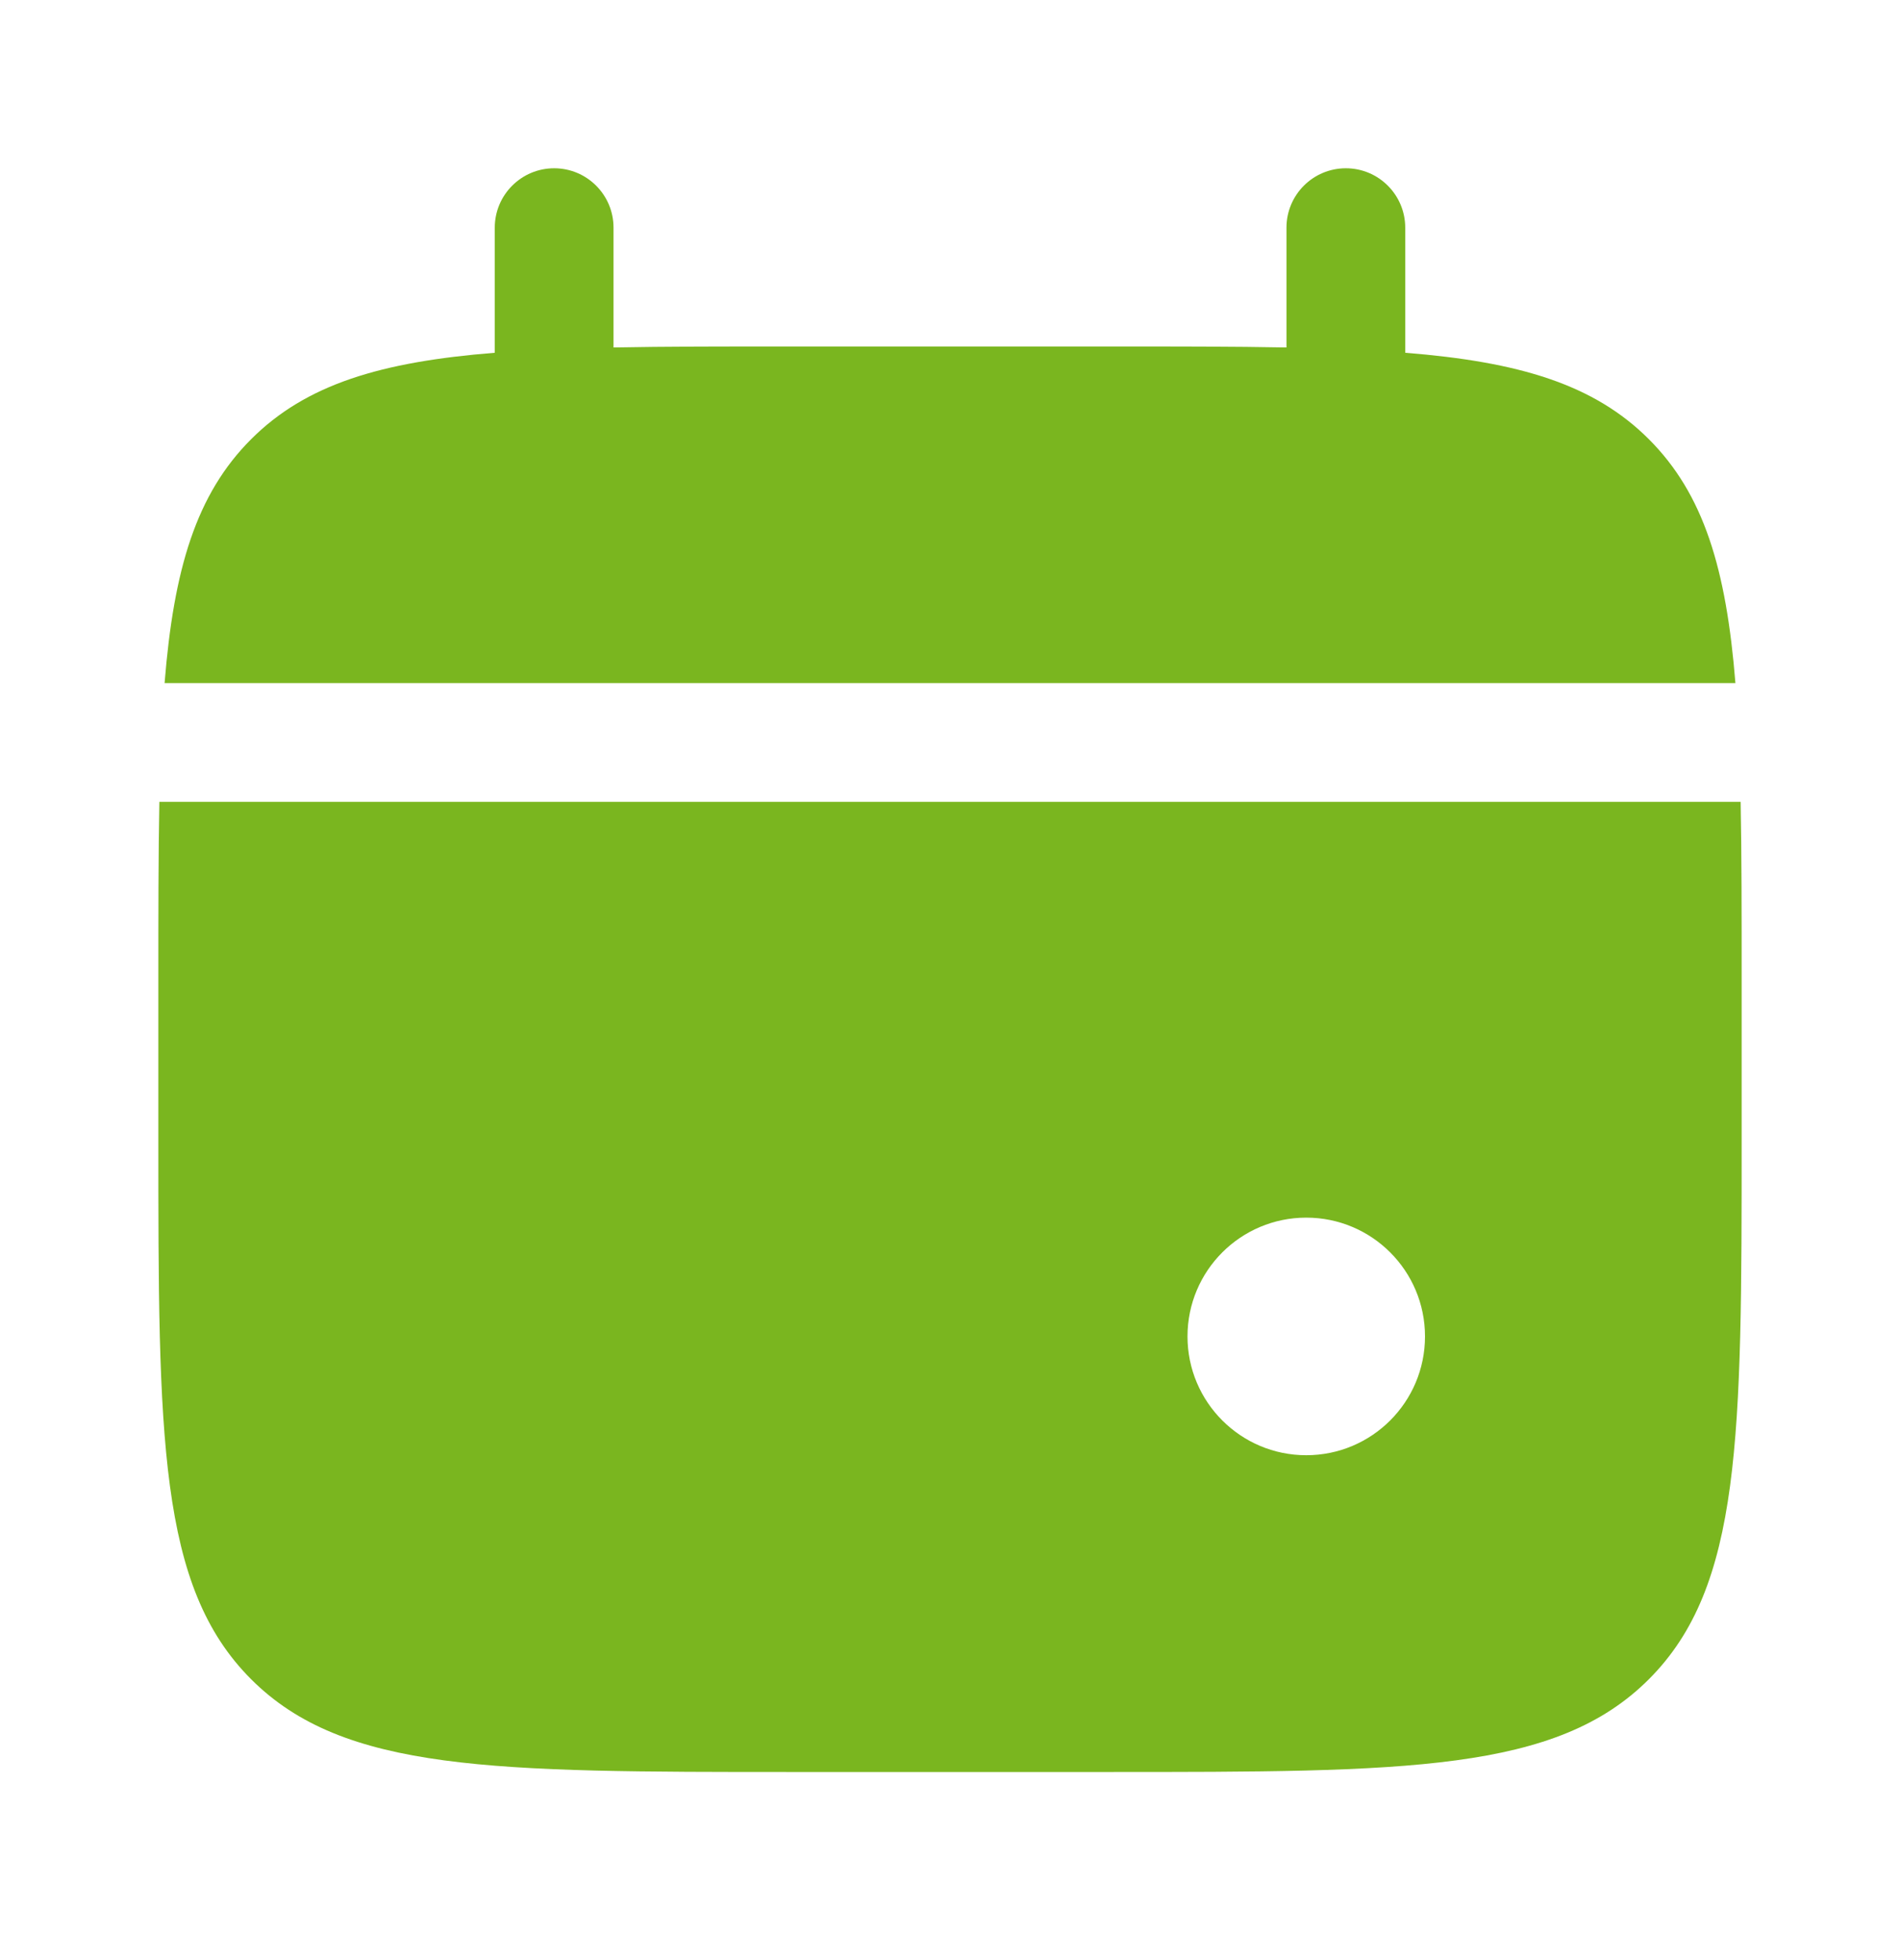
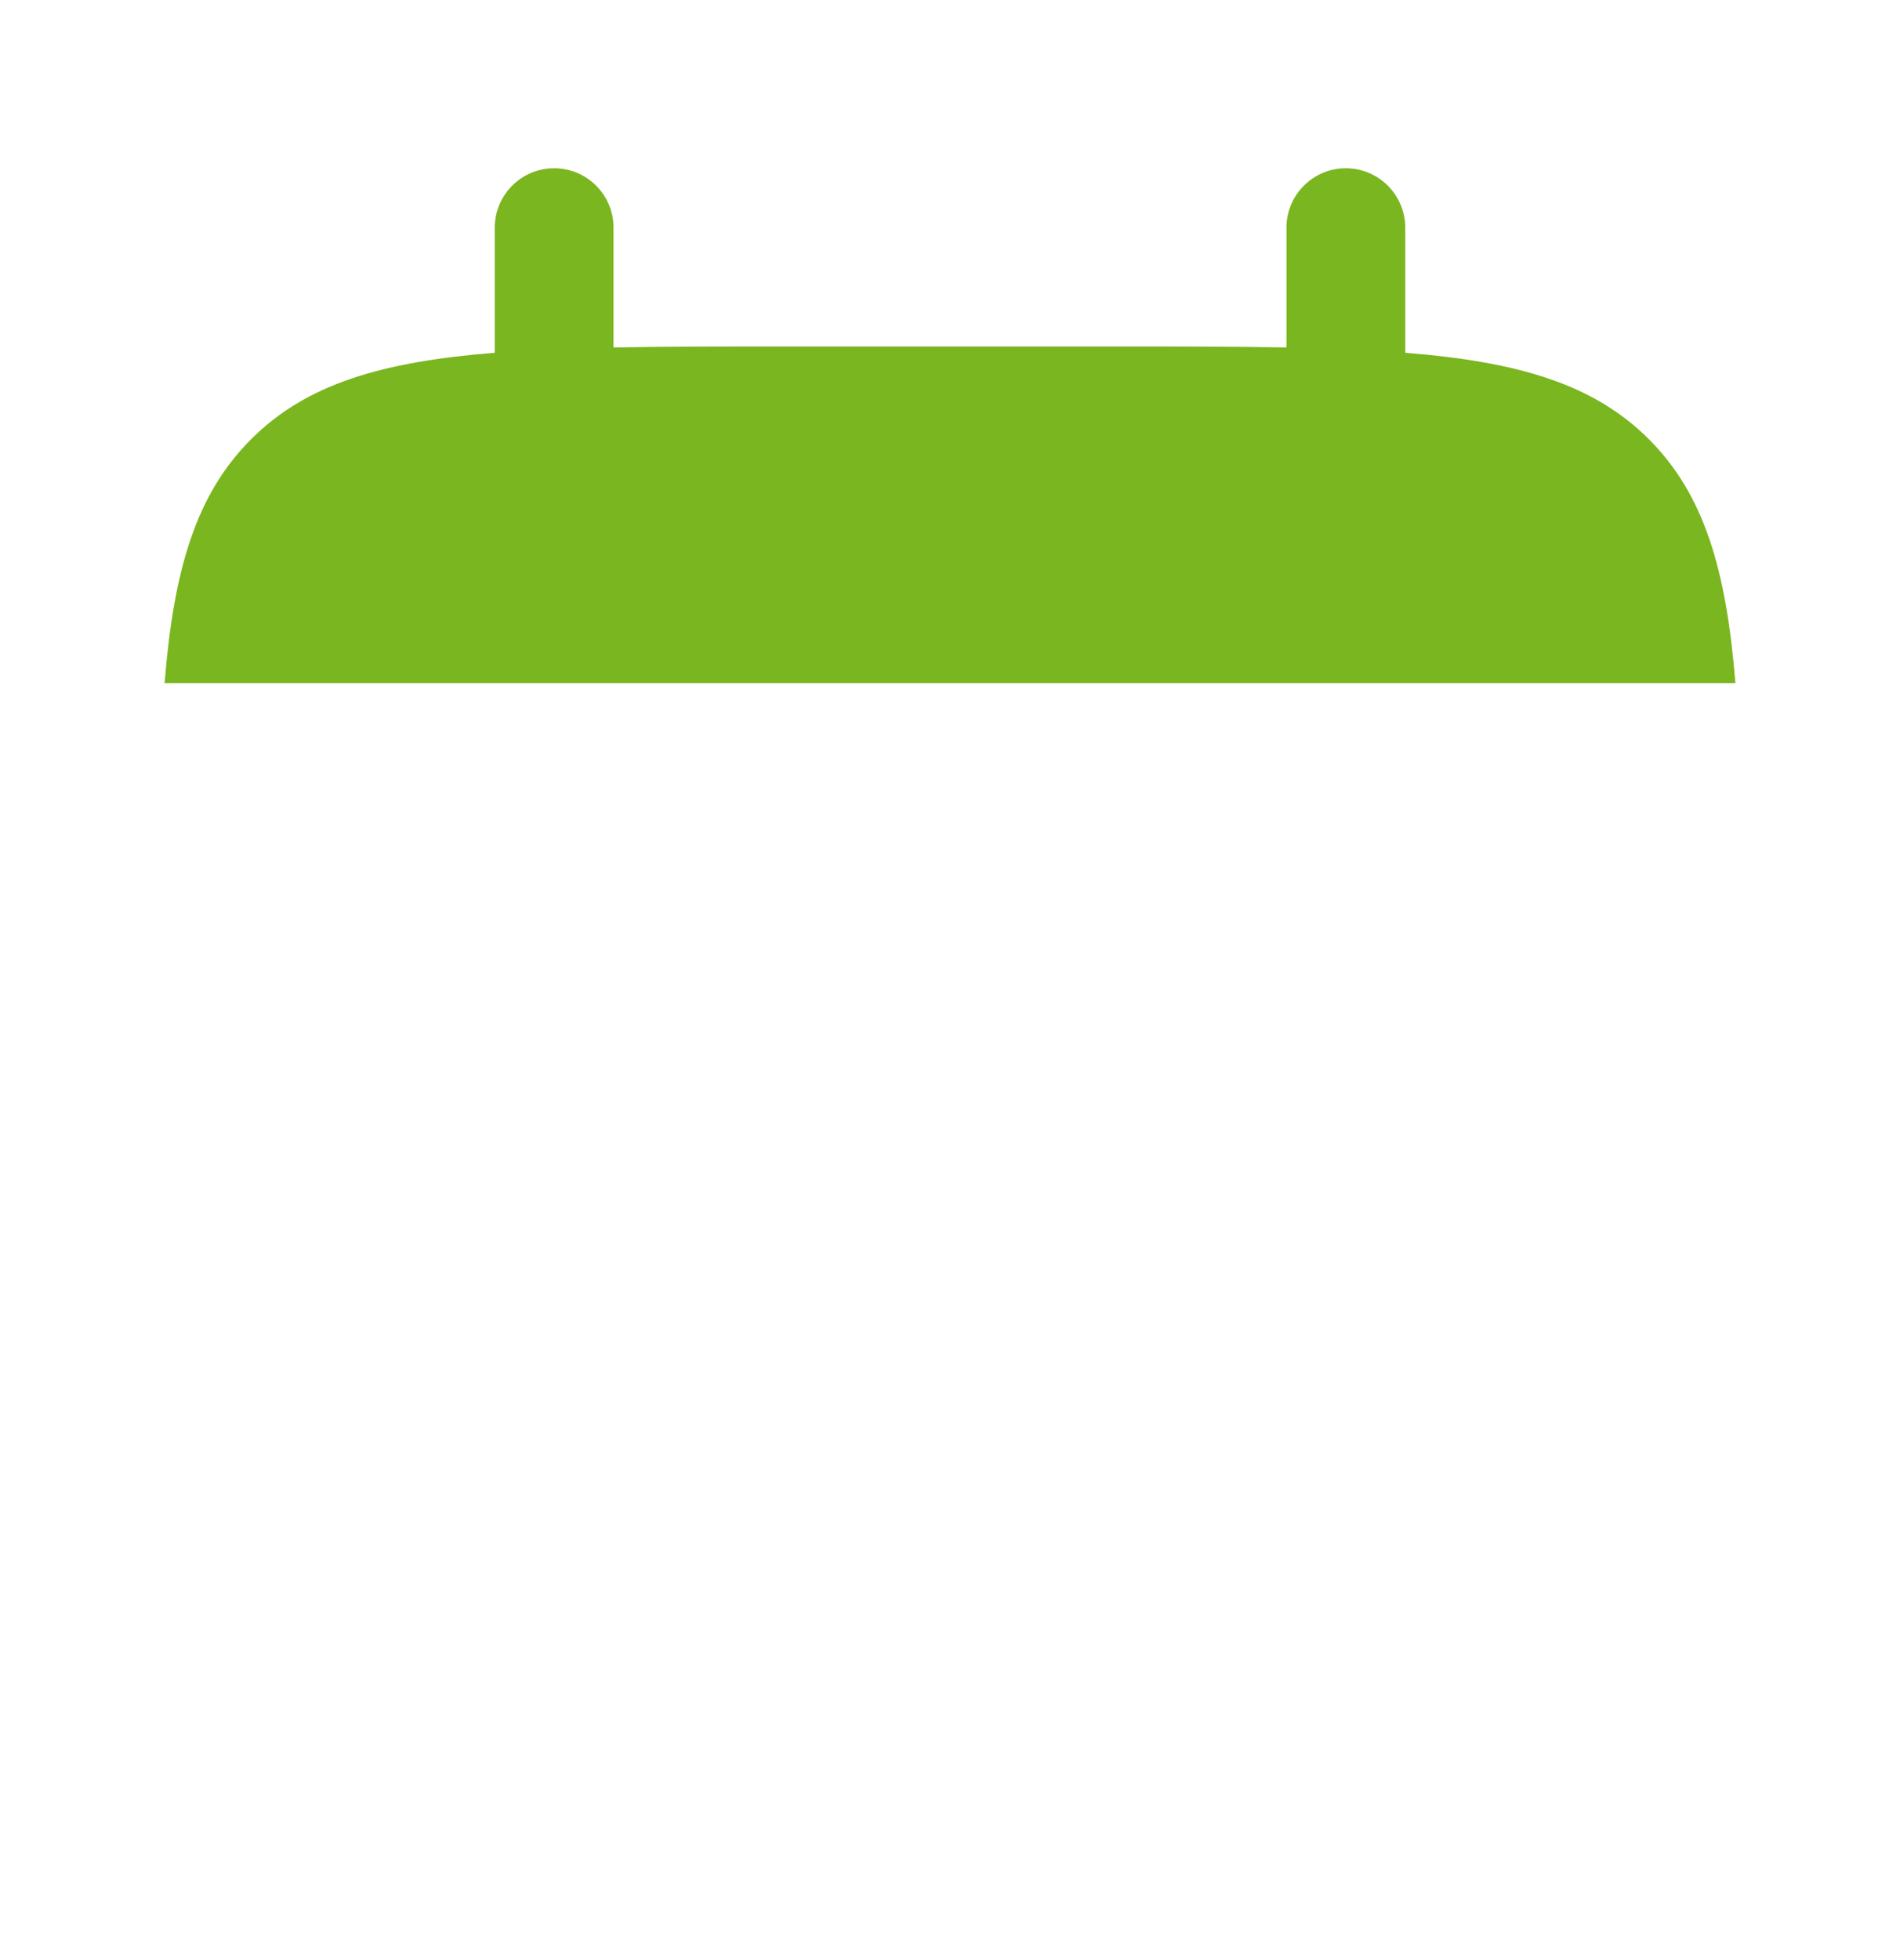
<svg xmlns="http://www.w3.org/2000/svg" width="32" height="33" viewBox="0 0 32 33" fill="none">
  <path d="M10.333 3.833C10.333 3.281 9.886 2.833 9.333 2.833C8.781 2.833 8.333 3.281 8.333 3.833V5.939C6.414 6.092 5.154 6.47 4.229 7.395C3.303 8.321 2.926 9.581 2.772 11.5H29.228C29.074 9.581 28.697 8.321 27.771 7.395C26.846 6.47 25.586 6.092 23.667 5.939V3.833C23.667 3.281 23.219 2.833 22.667 2.833C22.114 2.833 21.667 3.281 21.667 3.833V5.85C20.78 5.833 19.785 5.833 18.667 5.833H13.333C12.215 5.833 11.22 5.833 10.333 5.85V3.833Z" fill="#7AB61F" />
-   <path fill-rule="evenodd" clip-rule="evenodd" d="M29.333 16.5V19.166C29.333 24.195 29.333 26.709 27.771 28.271C26.209 29.833 23.695 29.833 18.667 29.833H13.333C8.305 29.833 5.791 29.833 4.229 28.271C2.667 26.709 2.667 24.195 2.667 19.166V16.5C2.667 15.381 2.667 14.387 2.684 13.5H29.316C29.333 14.387 29.333 15.381 29.333 16.5ZM22 24.5C23.105 24.5 24 23.604 24 22.5C24 21.395 23.105 20.5 22 20.5C20.895 20.5 20 21.395 20 22.5C20 23.604 20.895 24.5 22 24.5Z" fill="#7AB61F" />
</svg>